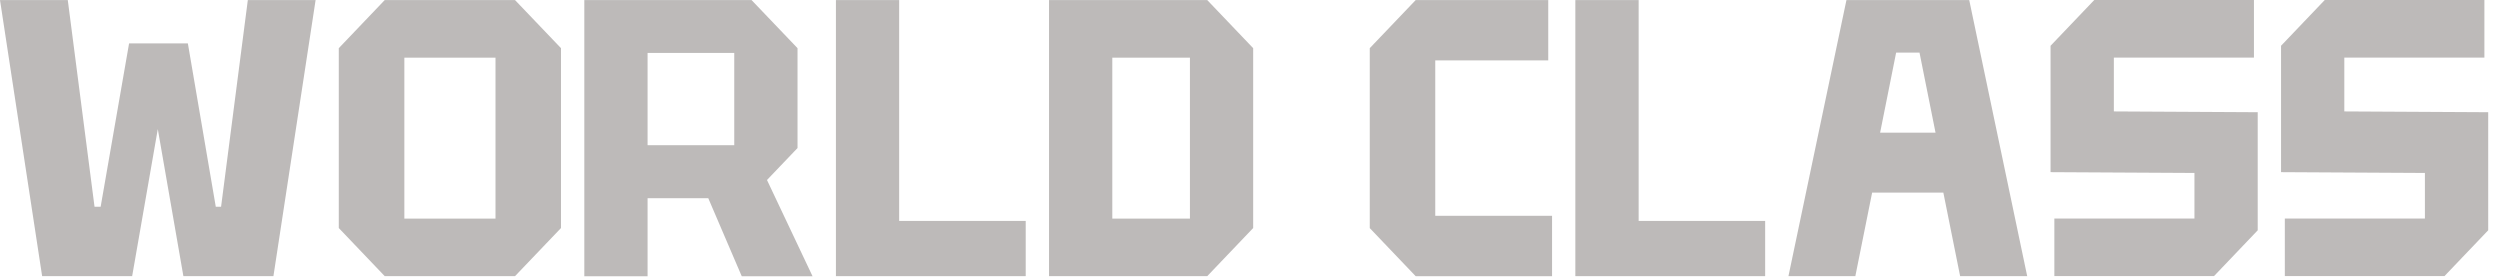
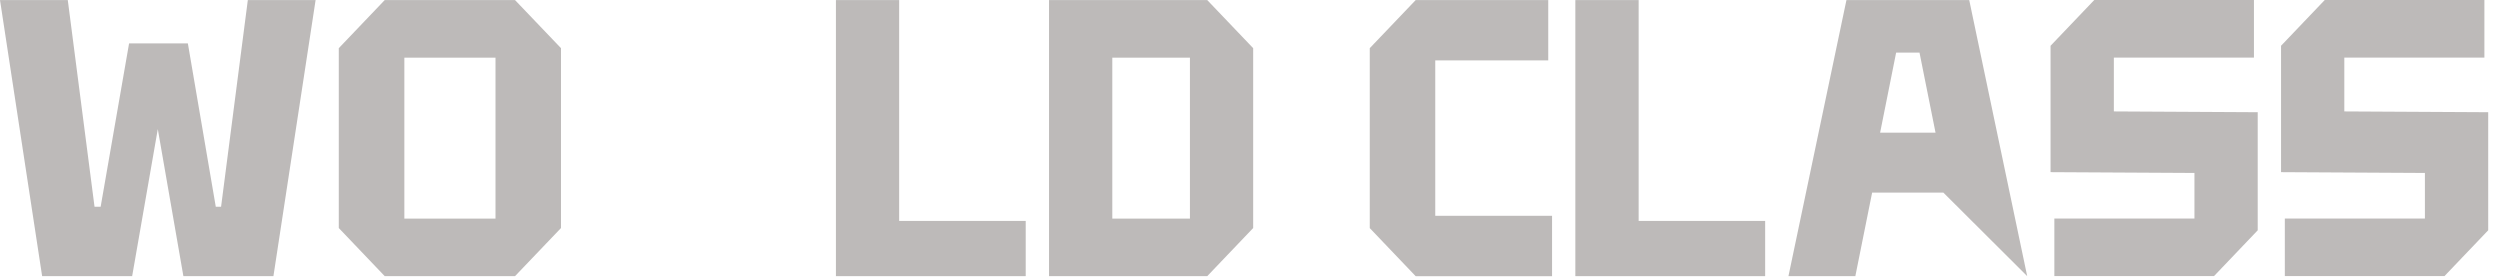
<svg xmlns="http://www.w3.org/2000/svg" fill="none" height="100%" overflow="visible" preserveAspectRatio="none" style="display: block;" viewBox="0 0 116 13" width="100%">
  <g id="Group">
    <path d="M15.72 10.581V2.235L17.851 0.003H23.897L26.03 2.235V10.581L23.897 12.813H17.851L15.72 10.581ZM18.762 2.676V10.143H22.991V2.676H18.762Z" fill="#231815" fill-opacity="0.3" id="Vector" />
-     <path d="M37.005 2.237V6.869L35.588 8.352L37.703 12.819H34.417L32.863 9.195H30.048V12.819H27.112V0.003H34.872L37.005 2.235V2.237ZM30.048 6.738H34.069V2.457H30.048V6.738Z" fill="#231815" fill-opacity="0.3" id="Vector_2" />
    <path d="M48.675 12.813V0.003H56.016L58.147 2.235V10.581L56.016 12.813H48.675ZM51.611 10.143H55.213V2.676H51.611V10.143Z" fill="#231815" fill-opacity="0.3" id="Vector_3" />
    <path d="M63.557 10.581V2.235L65.688 0.003H71.839V2.804H66.596V10.014H72.015V12.816H65.688L63.557 10.584V10.581Z" fill="#231815" fill-opacity="0.3" id="Vector_4" />
-     <path d="M82.984 12.813L85.675 0.003H91.372L94.062 12.813H90.95L90.171 8.936H86.867L86.088 12.813H82.976H82.984ZM87.24 6.157H89.809L89.065 2.44H87.981L87.237 6.157H87.24Z" fill="#231815" fill-opacity="0.3" id="Vector_5" />
+     <path d="M82.984 12.813L85.675 0.003H91.372L94.062 12.813L90.171 8.936H86.867L86.088 12.813H82.976H82.984ZM87.24 6.157H89.809L89.065 2.44H87.981L87.237 6.157H87.24Z" fill="#231815" fill-opacity="0.3" id="Vector_5" />
    <path d="M95.322 12.813V10.14H101.822V8.025L95.146 7.988V2.124L97.174 0H104.583V2.673H98.083V5.17L104.758 5.207V10.686L102.731 12.81H95.322V12.813Z" fill="#231815" fill-opacity="0.3" id="Vector_6" />
    <path d="M106.016 12.813V10.14H112.516V8.025L105.84 7.988V2.124L107.868 0H115.276V2.673H108.776V5.17L115.452 5.207V10.686L113.424 12.81H106.016V12.813Z" fill="#231815" fill-opacity="0.3" id="Vector_7" />
    <path d="M45.008 10.251H43.63H41.721V0.003H38.787V12.813H47.593V10.251H45.008Z" fill="#231815" fill-opacity="0.3" id="Vector_8" />
    <path d="M79.318 10.251H77.939H76.033V0.003H73.096V12.813H81.903V10.251H79.318Z" fill="#231815" fill-opacity="0.3" id="Vector_9" />
    <path d="M11.499 0.003L10.258 9.593H10.012L8.717 2.015H8.406H7.379H6.238H5.989L4.67 9.593H4.386L3.145 0.003H0L1.955 12.813H6.132L7.322 5.989L8.509 12.813H12.687L14.644 0.003H11.499Z" fill="#231815" fill-opacity="0.3" id="Vector_10" />
  </g>
</svg>